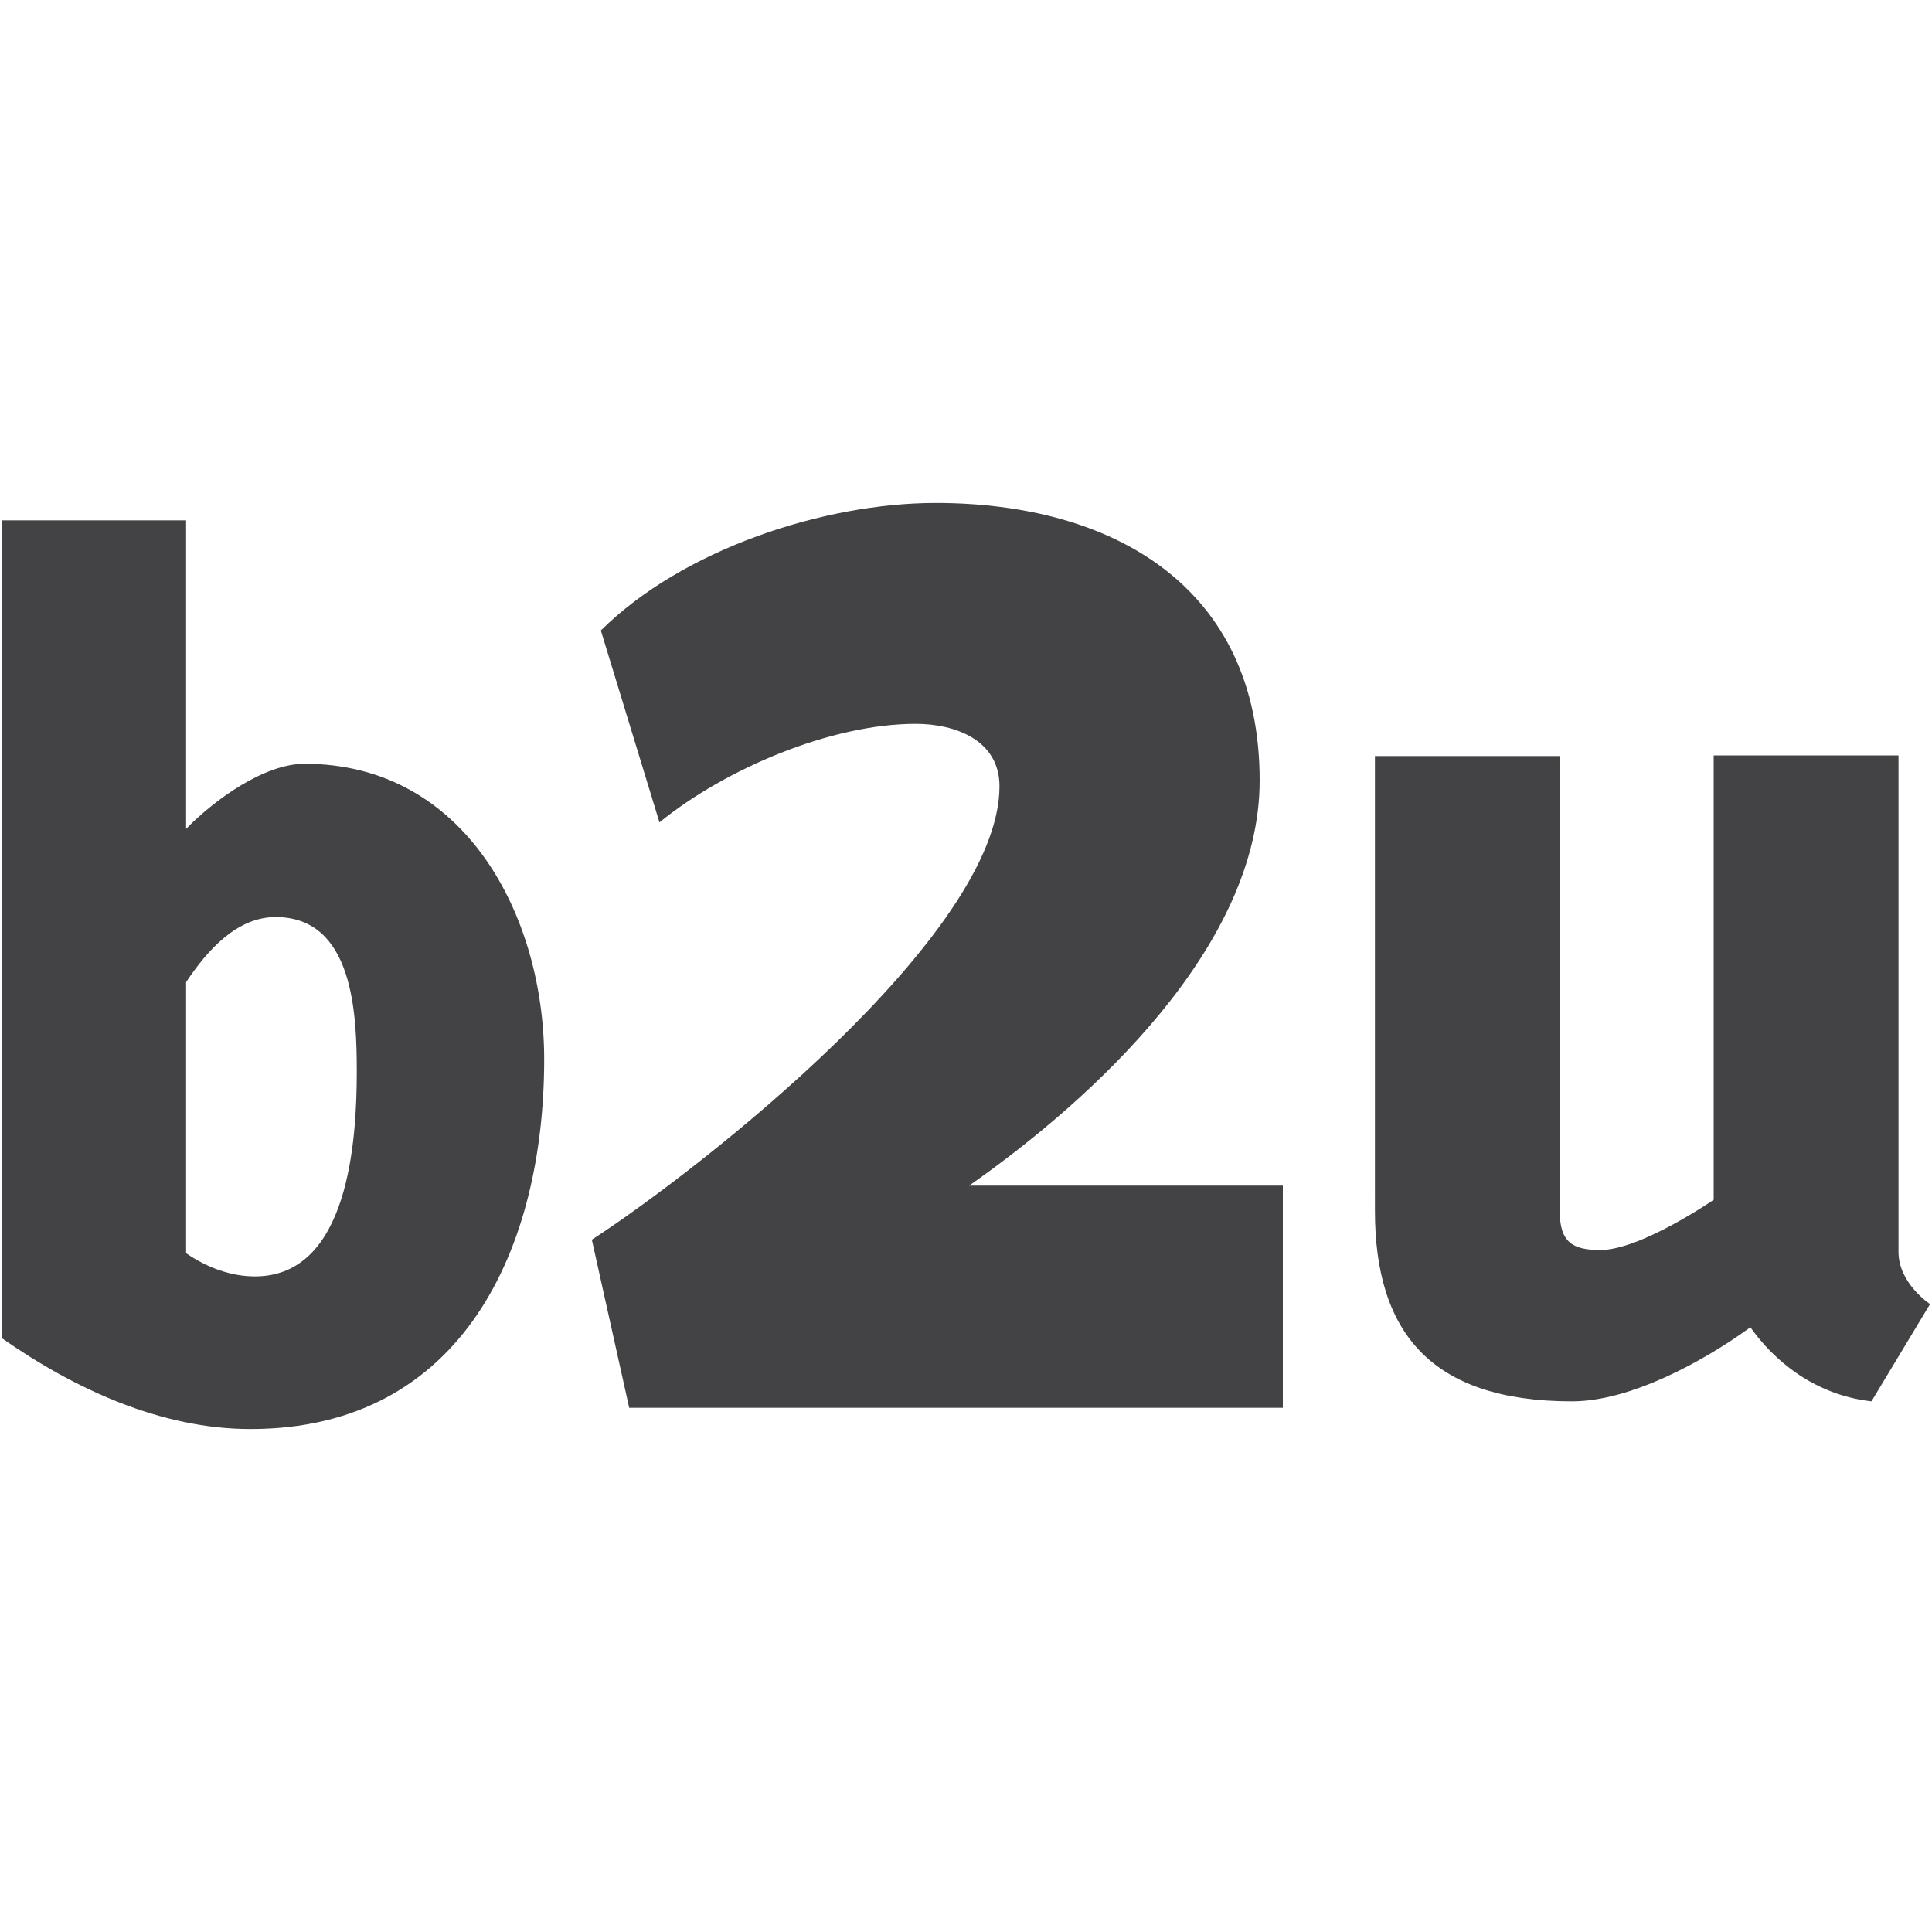
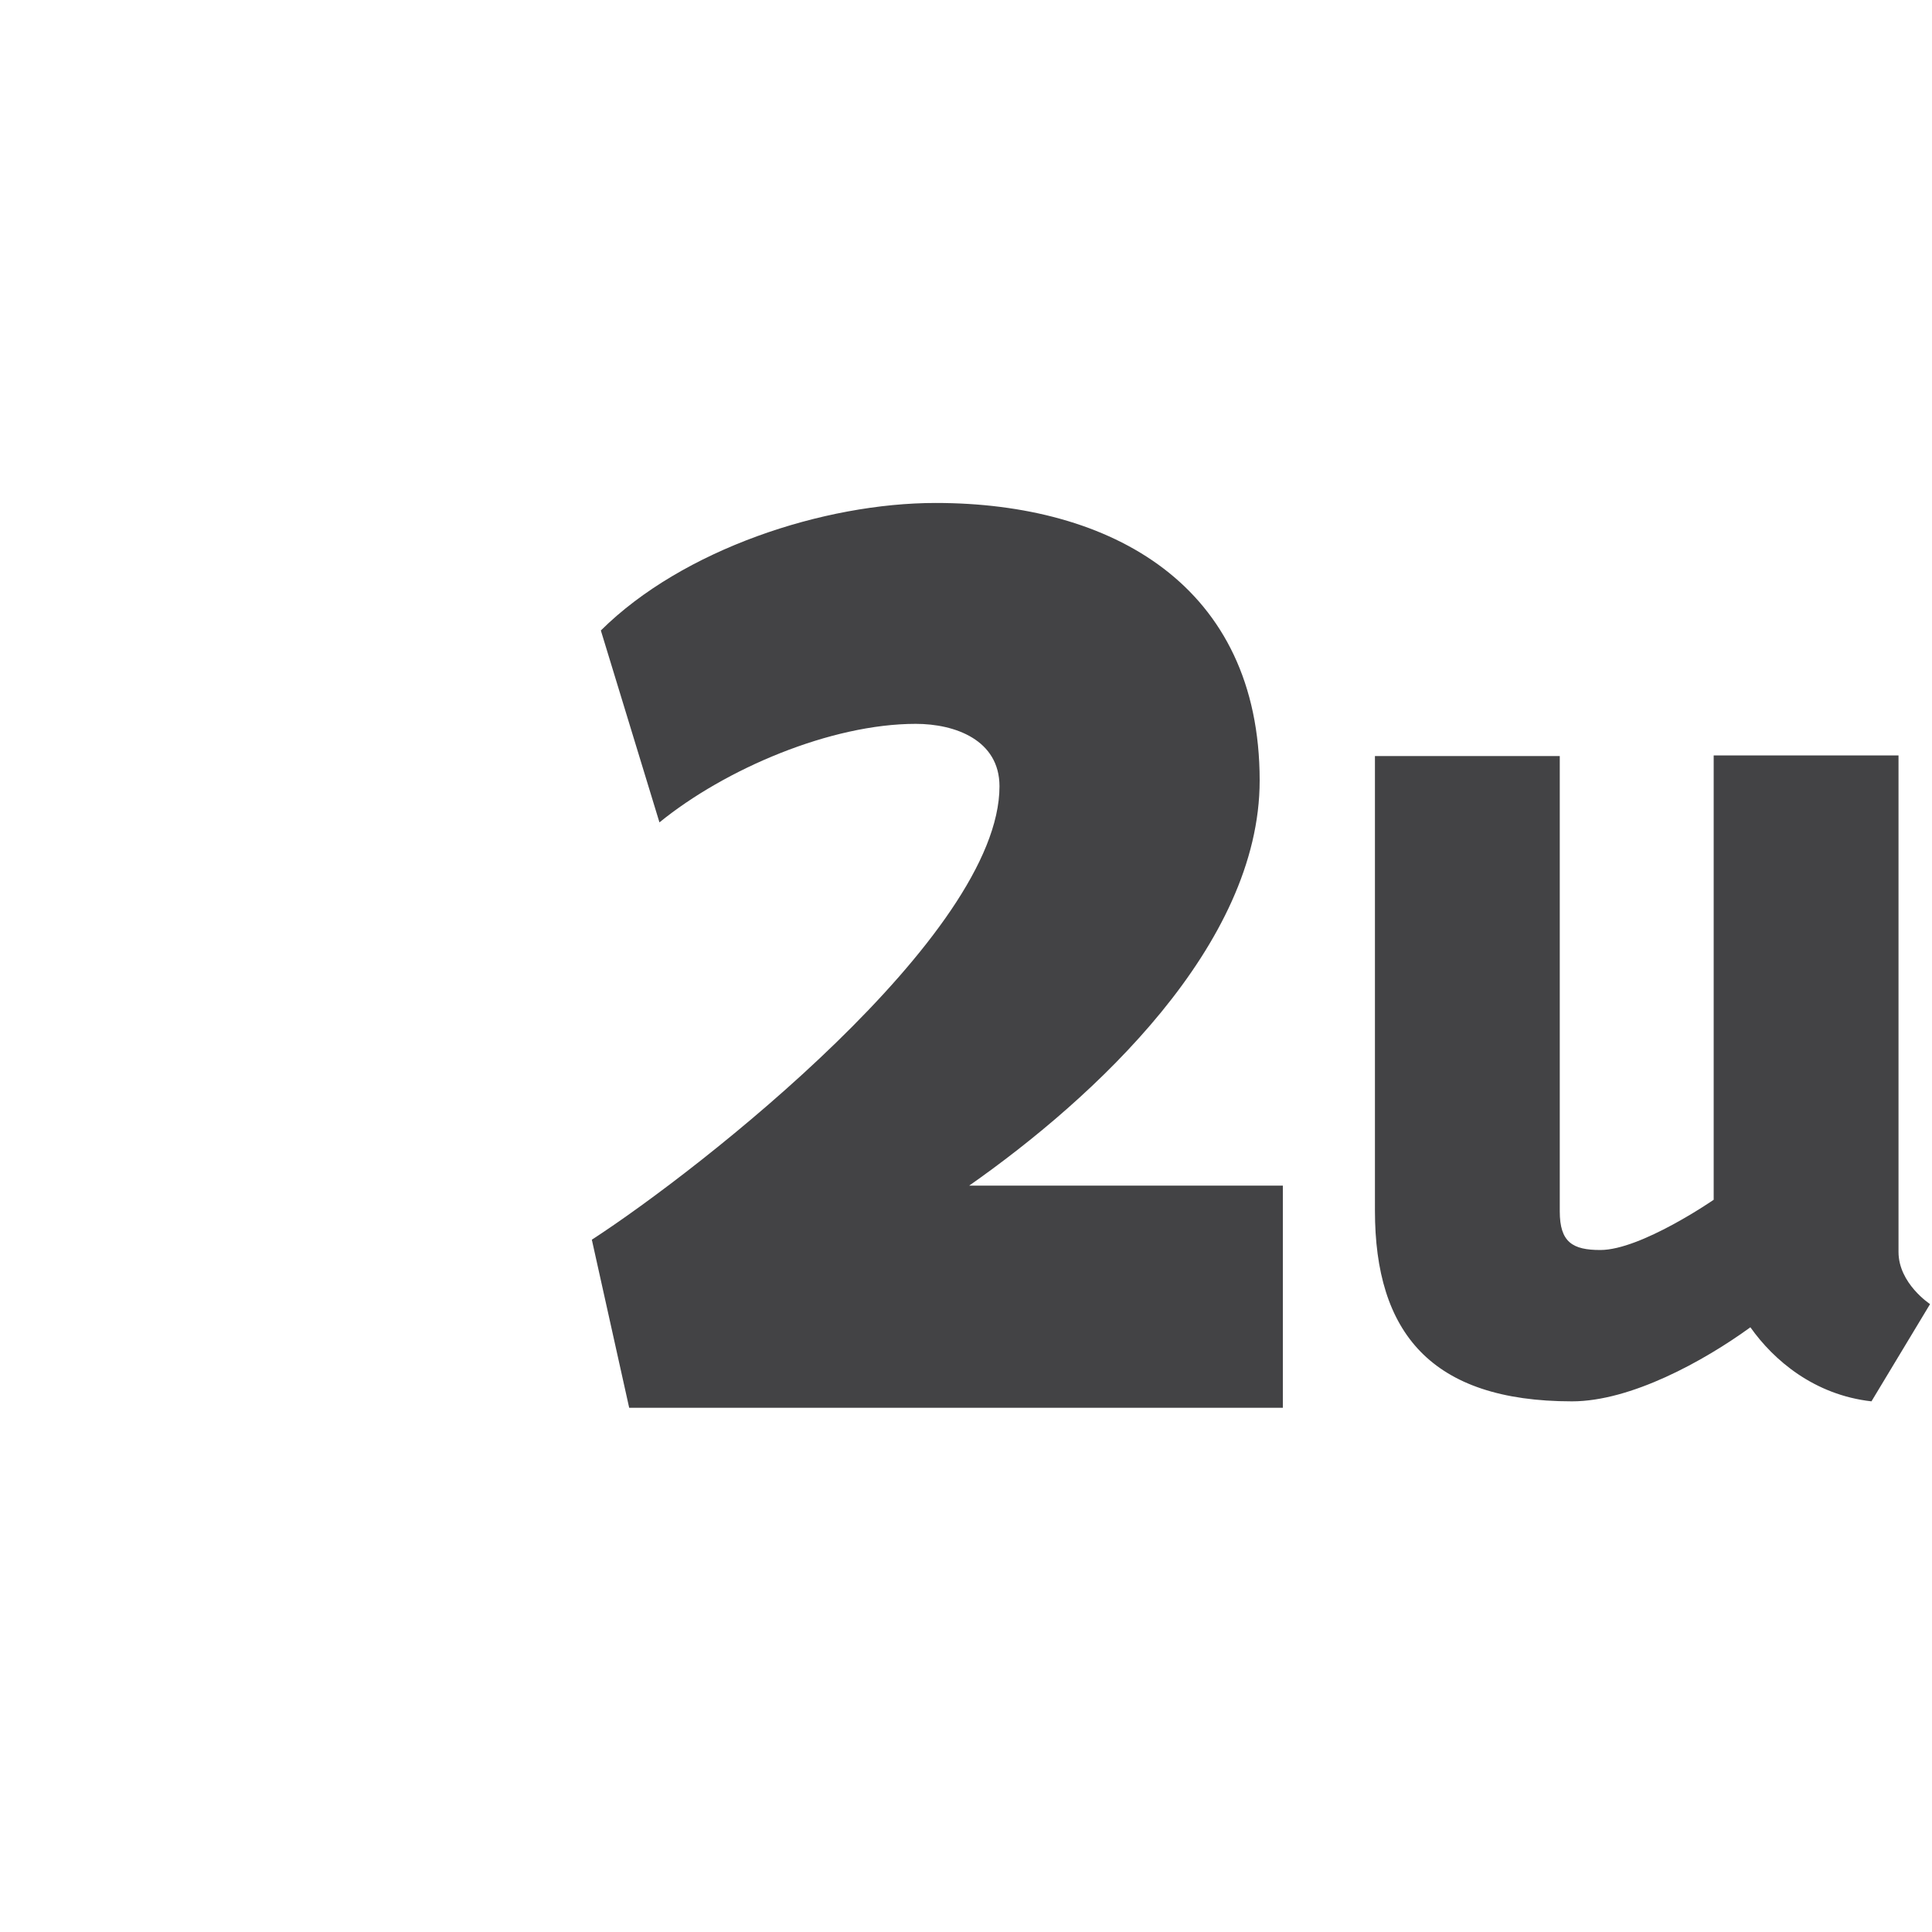
<svg xmlns="http://www.w3.org/2000/svg" version="1.1" id="Layer_1" x="0px" y="0px" viewBox="0 0 300 300" enable-background="new 0 0 300 300" xml:space="preserve">
-   <path fill="#434345" d="M38.9,221.9c33,0,45.6-28.2,45.6-57.4c0-22.3-12.3-45.9-37.2-45.9c-6.3,0-14,5.6-18.4,10.1V80.8H0.3v127  C11.6,215.7,25,221.9,38.9,221.9z M42.8,142.4c12.1,0,12.6,15.1,12.6,24c0,10.5-1.2,31.8-15.8,31.8c-3.8,0-7.5-1.4-10.7-3.6v-42.1  C32.1,147.7,36.7,142.4,42.8,142.4z" />
-   <path fill="#434345" d="M97.7,218.6h101.5v-34.5h-48.7c19.4-13.6,45.1-37.3,45.1-62.9c0-30.3-23-43.1-50.3-43.1  c-17.4,0-39.3,7.2-52,19.8l9.1,29.8c10.2-8.3,26.6-15.3,39.8-15.3c6.1,0,13,2.5,13,9.7c0,23.1-46.5,59.5-63.3,70.4L97.7,218.6z" />
+   <path fill="#434345" d="M97.7,218.6h101.5v-34.5h-48.7c19.4-13.6,45.1-37.3,45.1-62.9c0-30.3-23-43.1-50.3-43.1  c-17.4,0-39.3,7.2-52,19.8l9.1,29.8c10.2-8.3,26.6-15.3,39.8-15.3c6.1,0,13,2.5,13,9.7c0,23.1-46.5,59.5-63.3,70.4L97.7,218.6" />
  <path fill="#434345" d="M290.6,217.6l9.1-15.1c0,0-4.9-3.2-4.9-8.1v-77.1h-28.7v69c0,0-11.3,7.8-17.6,7.8c-4.3,0-6.3-1.2-6.3-6  v-70.7h-28.7V188c0,18.9,8.7,29.6,30.6,29.6c9.1,0,20.4-6.2,27.7-11.5C275.4,211.2,281.7,216.6,290.6,217.6z" />
</svg>